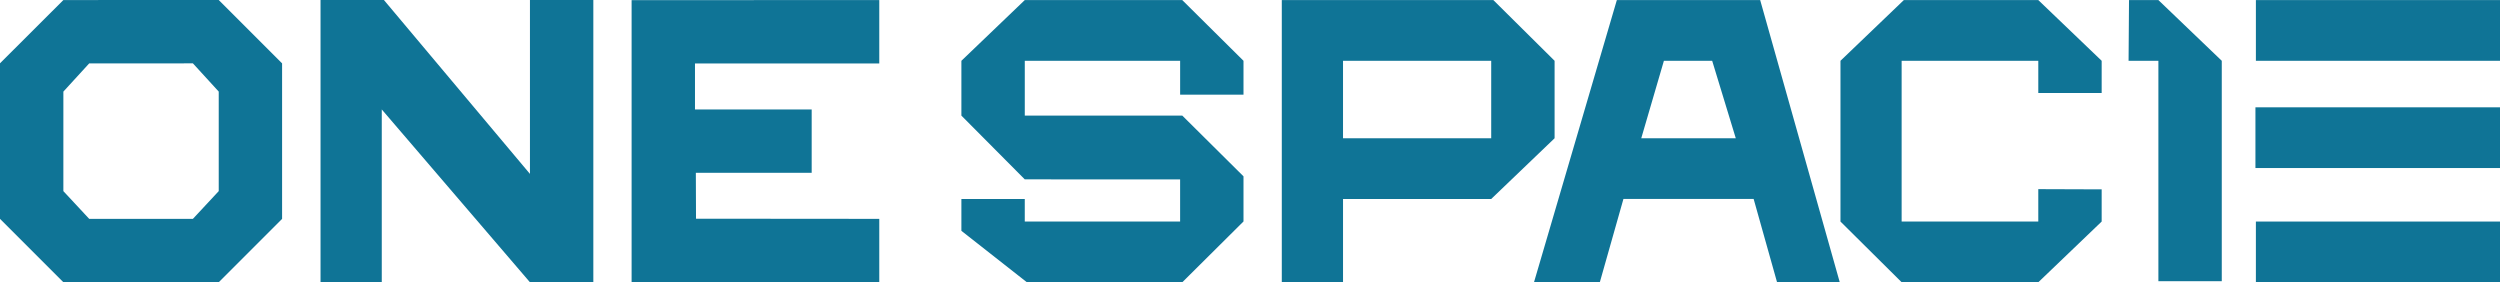
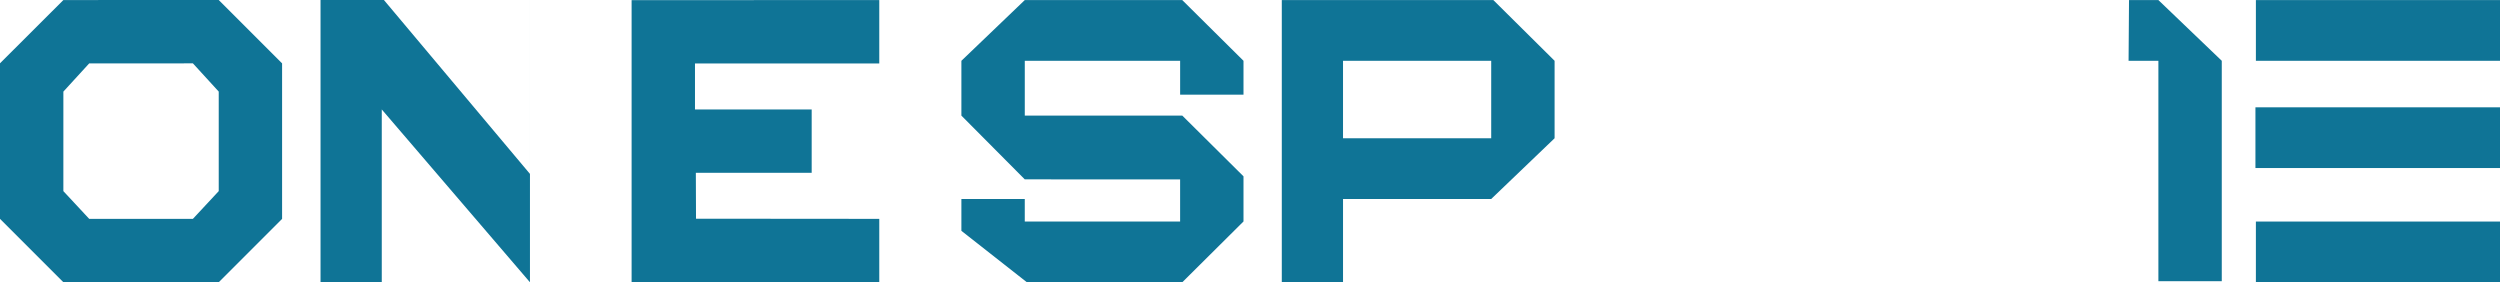
<svg xmlns="http://www.w3.org/2000/svg" width="570.22" height="64.382" viewBox="0 0 570.22 64.382">
  <g id="Group_1974" data-name="Group 1974" transform="translate(3498.071 6116)">
    <g id="Group_1972" data-name="Group 1972">
      <rect id="Rectangle_270" data-name="Rectangle 270" width="55.678" height="13.849" transform="translate(-2983.529 -6115.983)" fill="#0f7496" />
      <rect id="Rectangle_271" data-name="Rectangle 271" width="55.781" height="13.849" transform="translate(-2983.632 -6091.522)" fill="#0f7496" />
      <rect id="Rectangle_272" data-name="Rectangle 272" width="55.678" height="13.849" transform="translate(-2983.53 -6065.467)" fill="#0f7496" />
      <path id="Path_852" data-name="Path 852" d="M789.571,567.082,775.6,553.233H727.35V617.6h13.967v-19h33.8l14.456-13.849Zm-14.456,17.671h-33.8V567.081h33.8Z" transform="translate(-3933.059 -6669.217)" fill="#0f7496" />
-       <path id="Path_853" data-name="Path 853" d="M876.9,553.233l-18.9,64.365h15.015l5.386-19h29.7l5.342,19,14.3,0L909.59,553.233Zm5.566,31.52,5.166-17.671h11.01l5.387,17.671Z" transform="translate(-4006.187 -6669.217)" fill="#0f7496" />
      <path id="Path_854" data-name="Path 854" d="M625.7,574.813H611.248v-7.731H575.815v12.5h35.922L625.7,593.435v10.294L611.737,617.6H576.3l-14.944-11.734V598.6h14.456v5.147h35.433v-9.611l-35.433-.01-14.456-14.541v-12.5l14.456-13.849h35.922L625.7,567.082Z" transform="translate(-3840.145 -6669.217)" fill="#0f7496" />
-       <path id="Path_855" data-name="Path 855" d="M1031.25,553.233l-14.455,13.849v36.667l13.961,13.849h31.159l14.455-13.849v-7.341l-14.455-.051v7.392h-31.169V567.082h31.169v7.354h14.455v-7.354l-14.455-13.849Z" transform="translate(-4095.076 -6669.217)" fill="#0f7496" />
      <path id="Path_856" data-name="Path 856" d="M1166.158,553.233l-.1,13.849h6.8v50.271h14.456V567.082l-14.456-13.849Z" transform="translate(-4178.626 -6669.217)" fill="#0f7496" />
    </g>
    <g id="Group_1973" data-name="Group 1973">
-       <path id="Path_850" data-name="Path 850" d="M741.391,399.124l33.8,39.417h14.455V374.162H775.189v39.662l-33.31-39.662H727.424v64.378h13.967Z" transform="translate(-4152.385 -6490.162)" fill="#0f7496" />
+       <path id="Path_850" data-name="Path 850" d="M741.391,399.124l33.8,39.417V374.162H775.189v39.662l-33.31-39.662H727.424v64.378h13.967Z" transform="translate(-4152.385 -6490.162)" fill="#0f7496" />
      <path id="Path_851" data-name="Path 851" d="M945.08,438.563V424.1l-41.8-.036-.038-10.47h26.421V399.144H903.046V388.656H945.08V374.2l-43.512.006H888.59V438.56h12.979Z" transform="translate(-4242.599 -6490.181)" fill="#0f7496" />
      <path id="Path_857" data-name="Path 857" d="M611.248,438.538,625.7,424.083V388.615L611.248,374.16l-35.433.01L561.359,388.6v35.478l14.455,14.456Zm-35.433-43.485,5.888-6.432,23.657-.009,5.888,6.44v22.7l-5.888,6.322H581.7l-5.888-6.322Z" transform="translate(-4059.43 -6490.16)" fill="#0f7496" />
    </g>
  </g>
</svg>